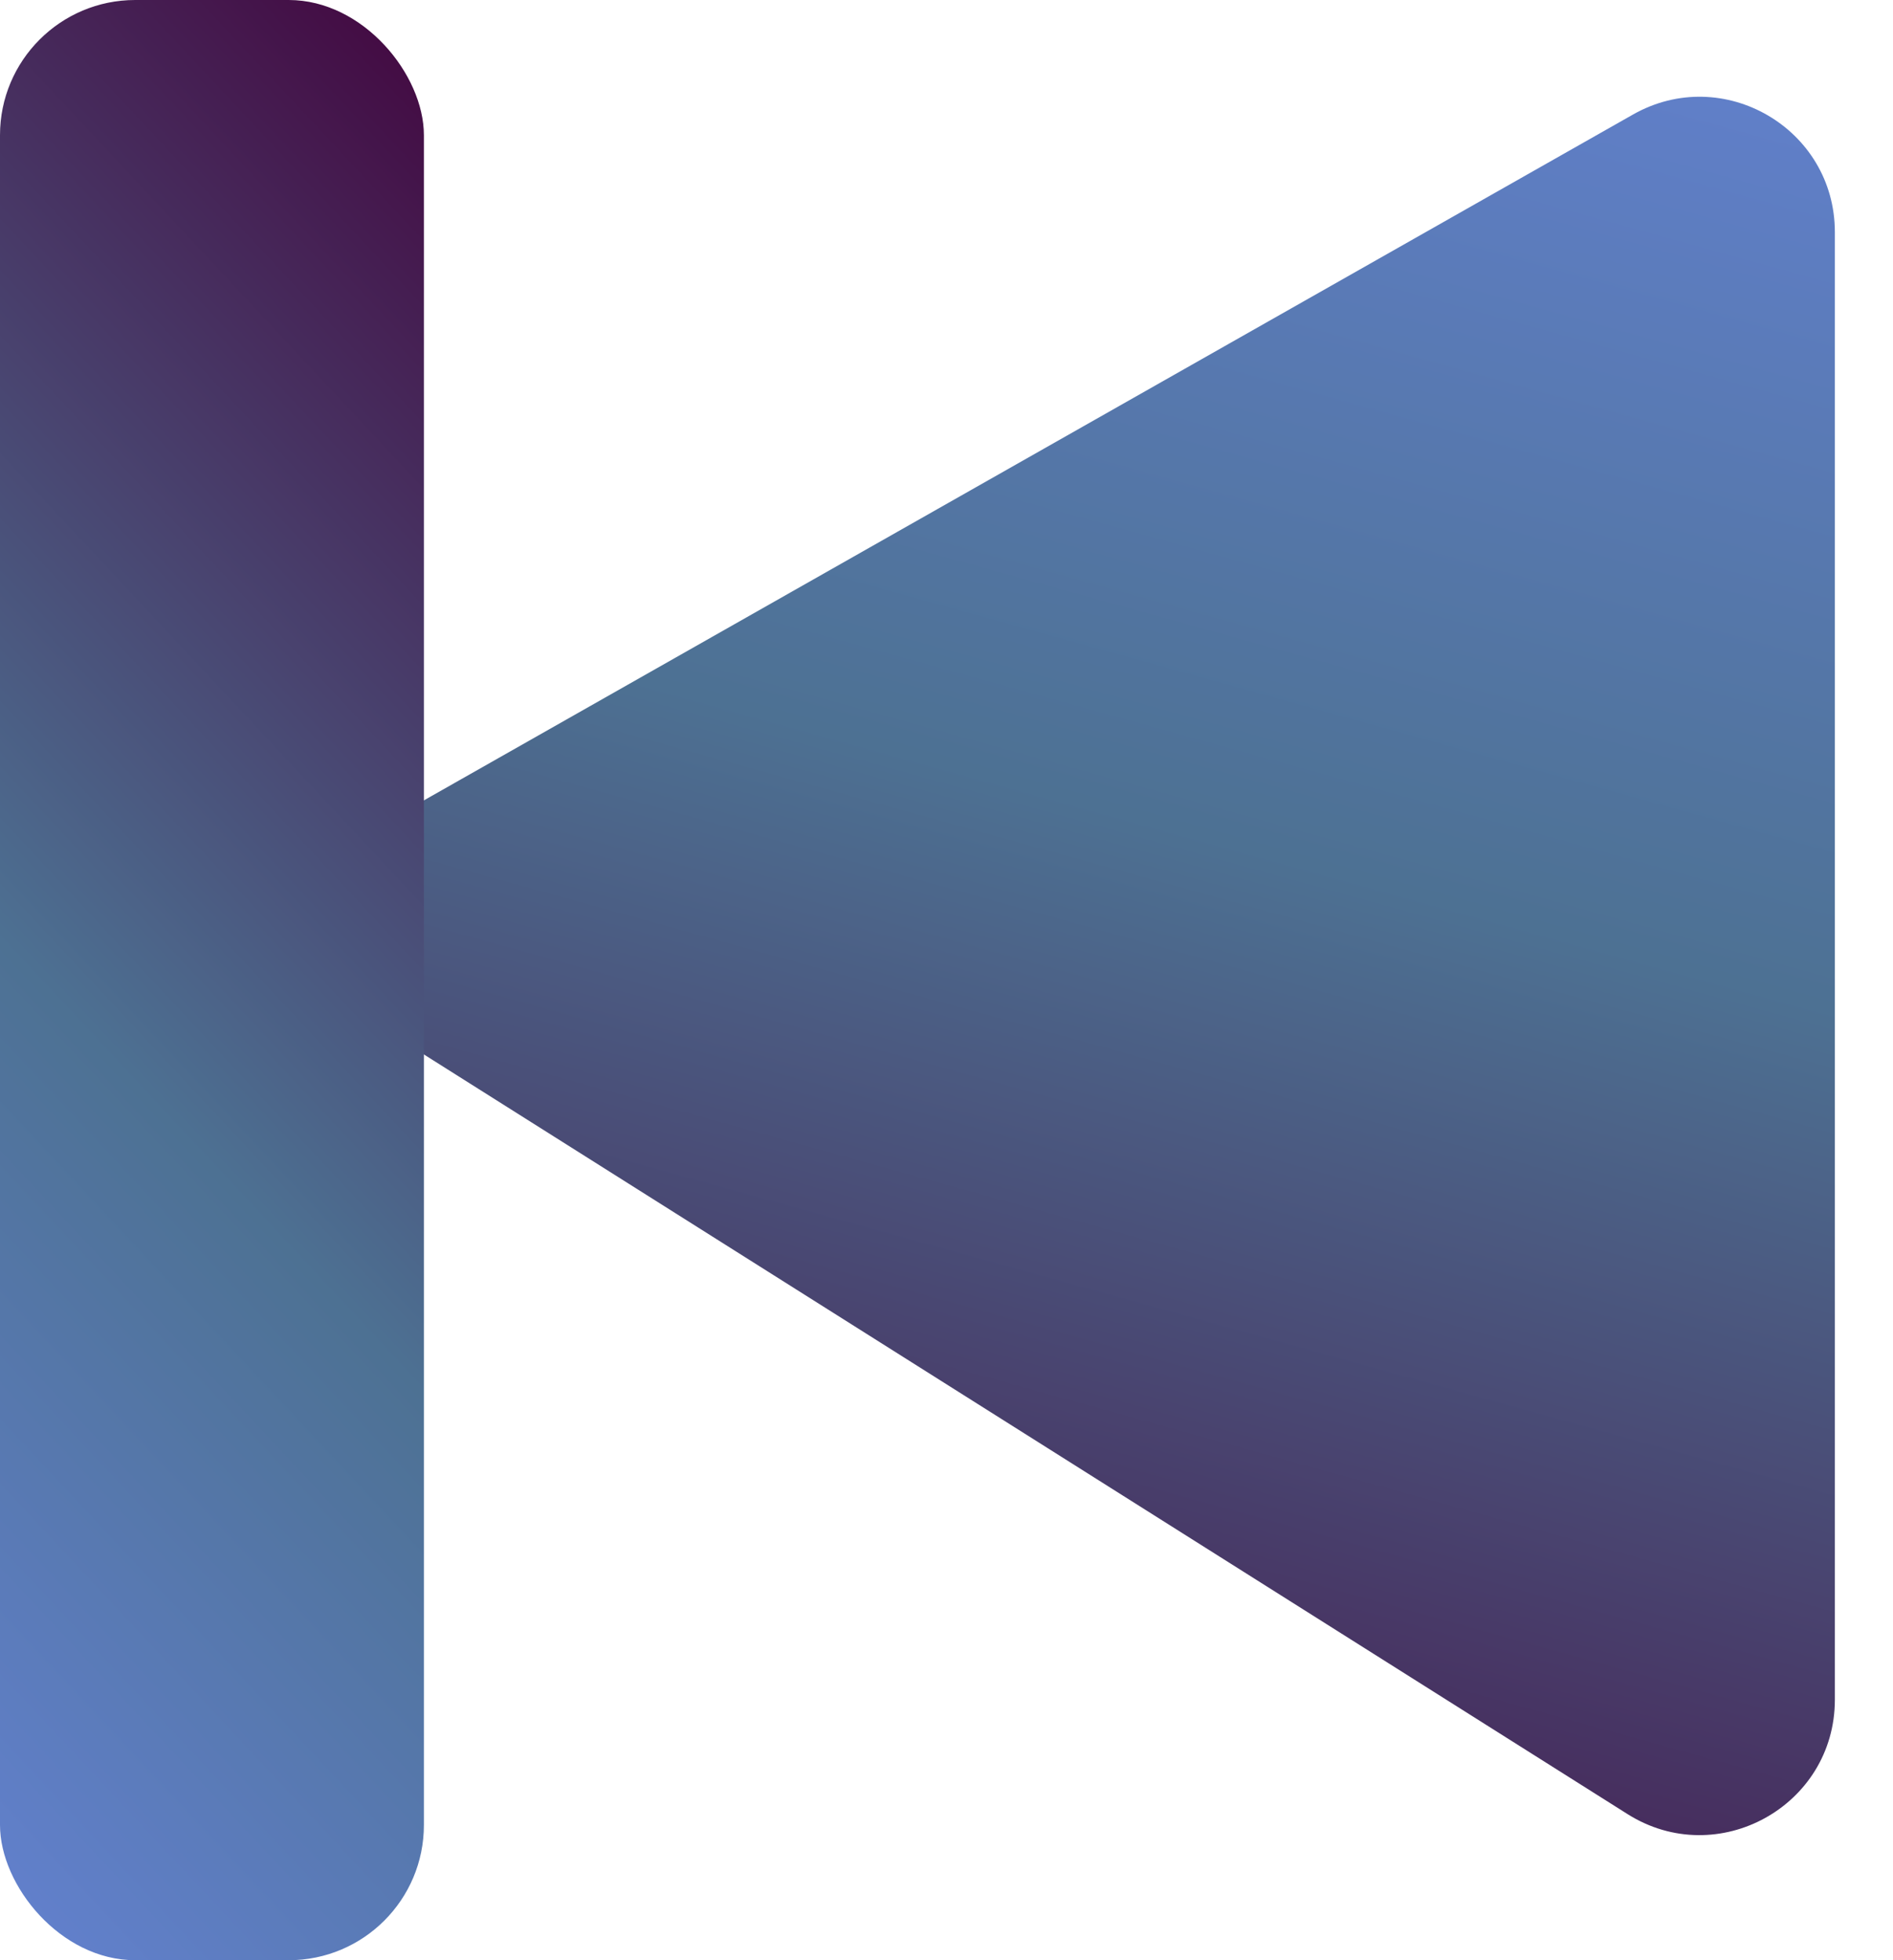
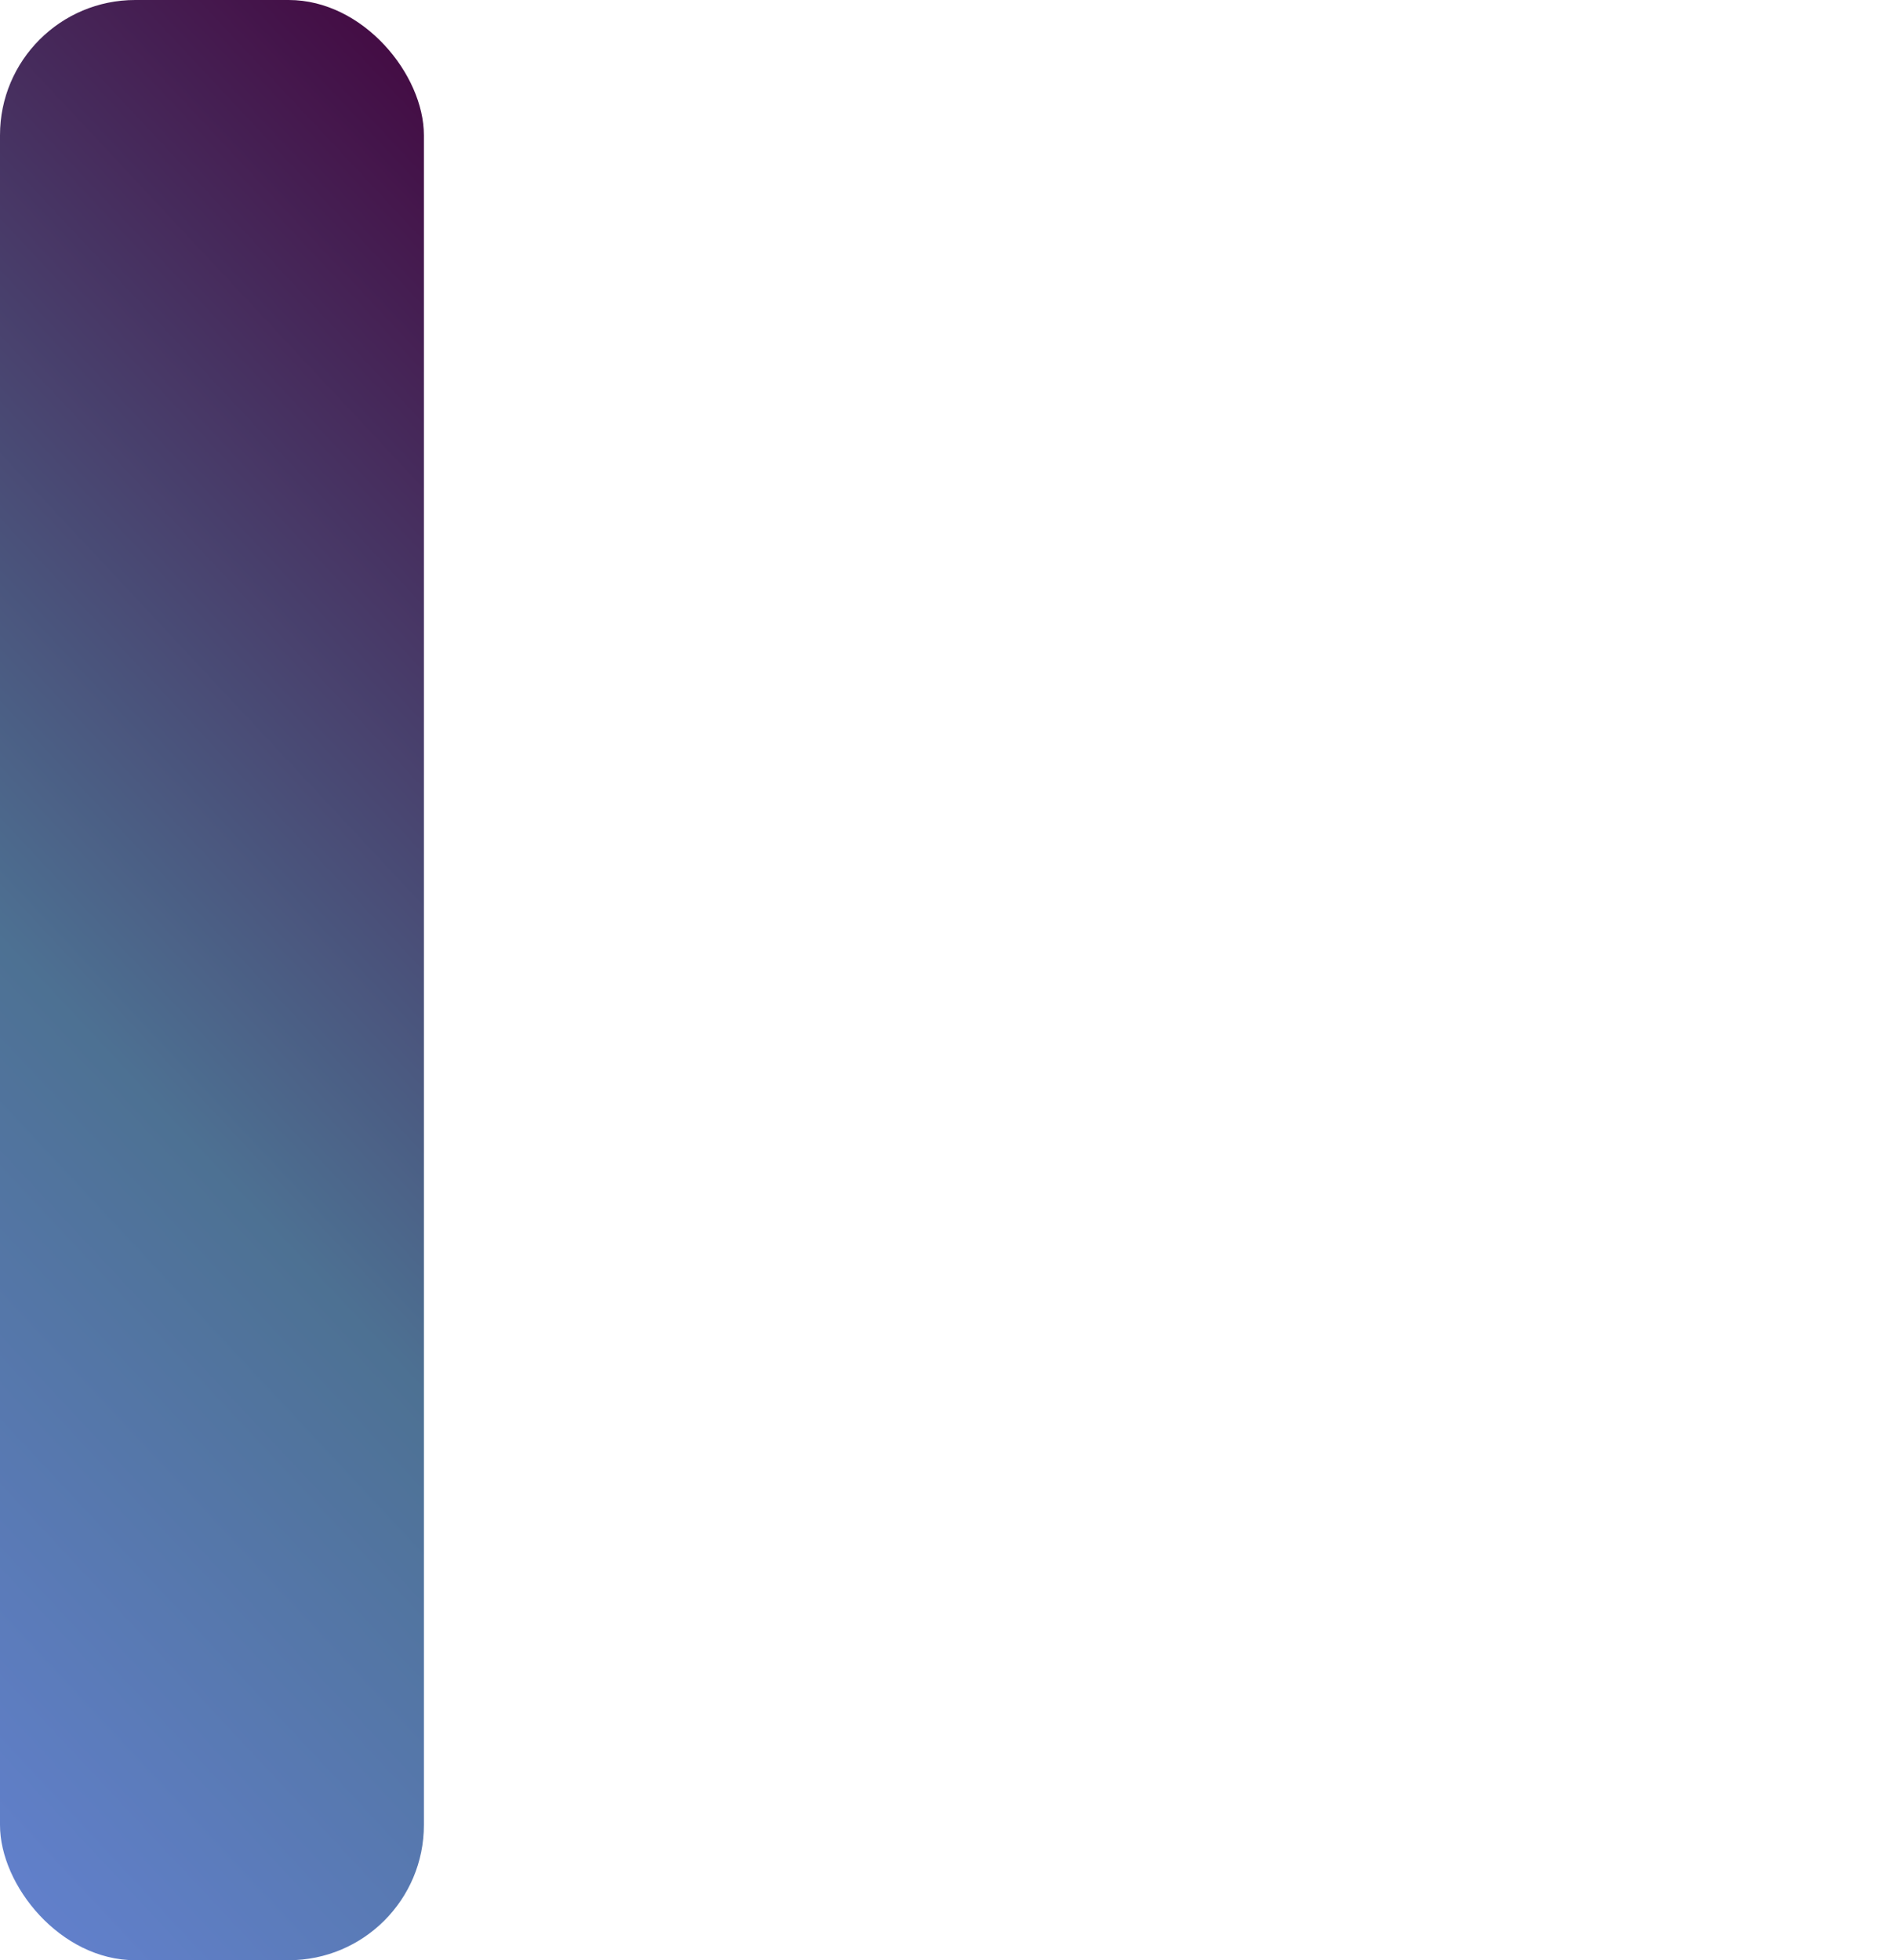
<svg xmlns="http://www.w3.org/2000/svg" width="28" height="29" viewBox="0 0 28 29" fill="none">
-   <path d="M27.14 3.434L27.14 25.146C27.14 26.721 25.404 27.678 24.073 26.838L5.958 15.403C4.68 14.596 4.725 12.718 6.039 11.972L24.153 1.695C25.486 0.938 27.14 1.901 27.14 3.434Z" fill="url(#paint0_linear_2_206)" />
  <rect width="6.27" height="29" rx="2" fill="url(#paint1_linear_2_206)" />
  <defs>
    <linearGradient id="paint0_linear_2_206" x1="3.134" y1="28.774" x2="12.257" y2="-4.126" gradientUnits="userSpaceOnUse">
      <stop stop-color="#43063F" />
      <stop offset="0.578" stop-color="#4D7193" />
      <stop offset="1" stop-color="#6381D0" />
    </linearGradient>
    <linearGradient id="paint1_linear_2_206" x1="6.27" y1="0" x2="-11.543" y2="16.651" gradientUnits="userSpaceOnUse">
      <stop stop-color="#43063F" />
      <stop offset="0.578" stop-color="#4D7193" />
      <stop offset="1" stop-color="#6381D0" />
    </linearGradient>
  </defs>
</svg>